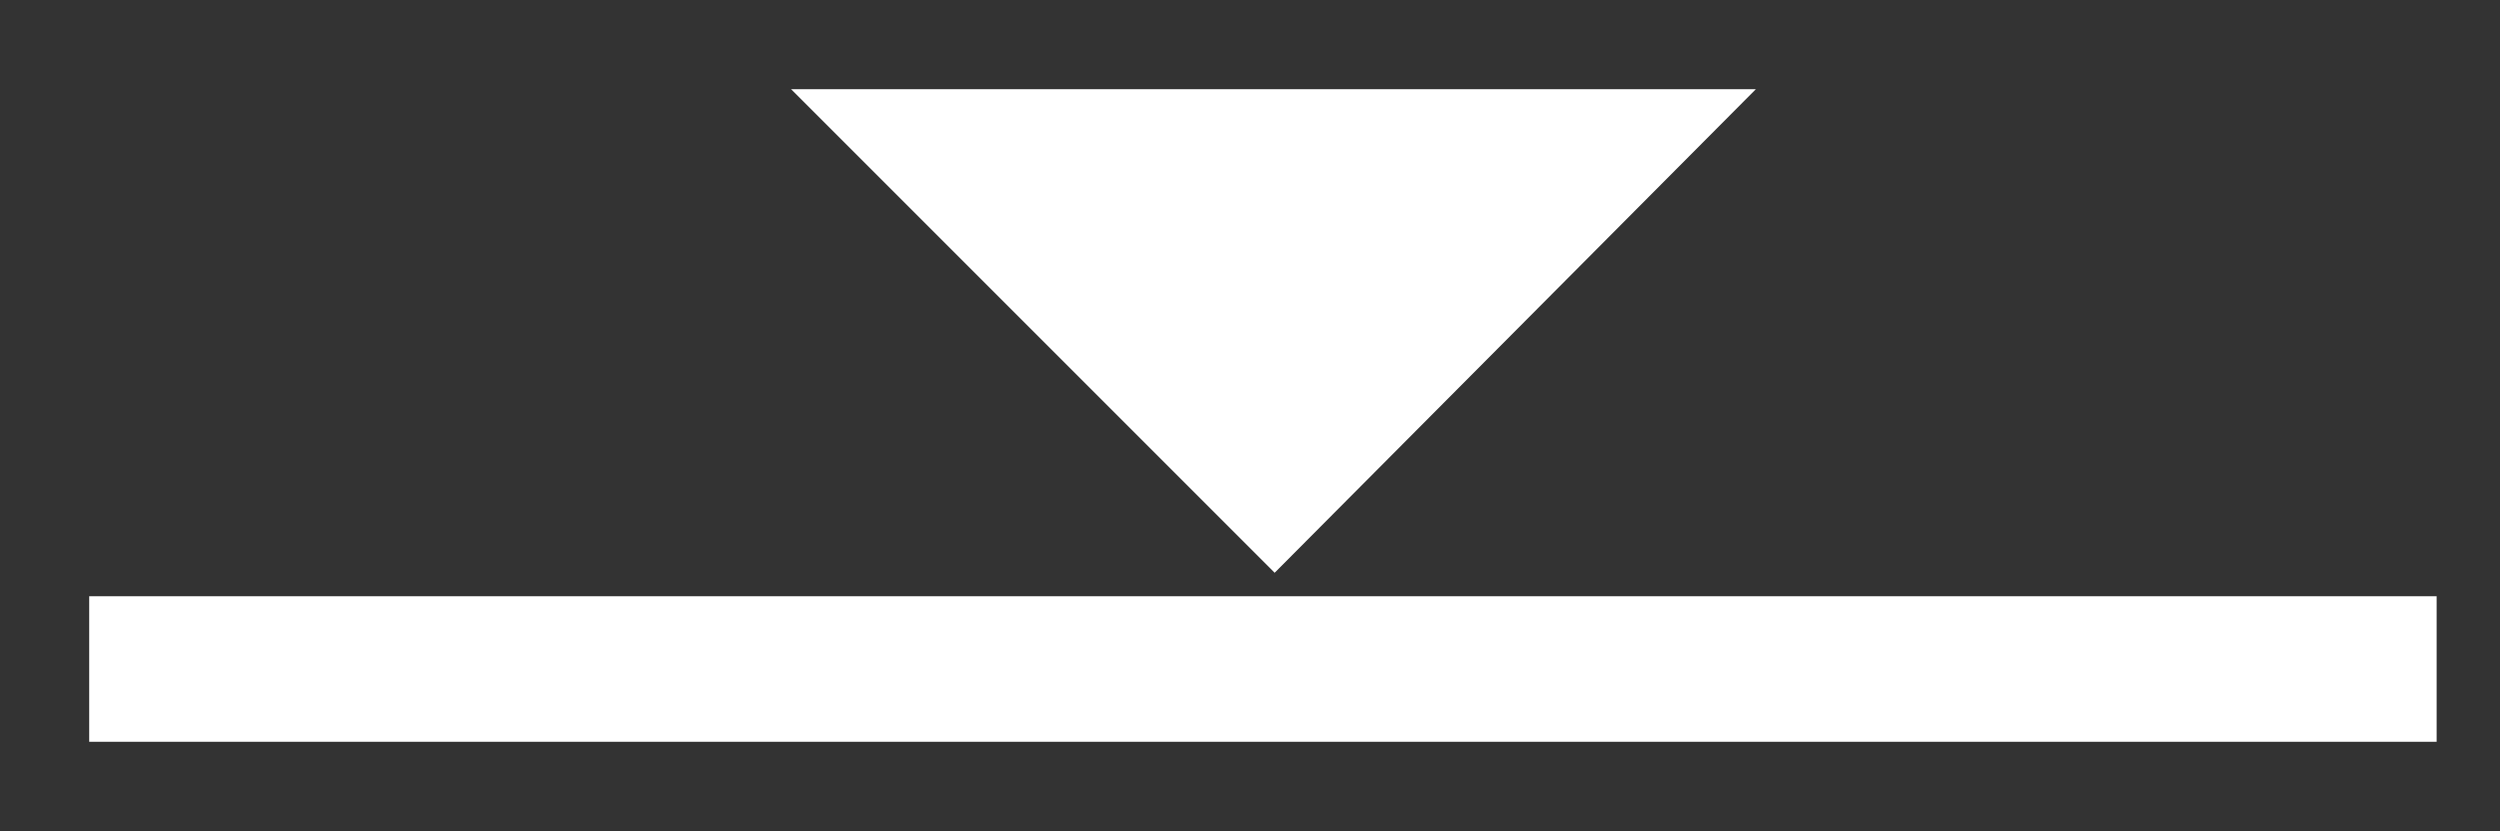
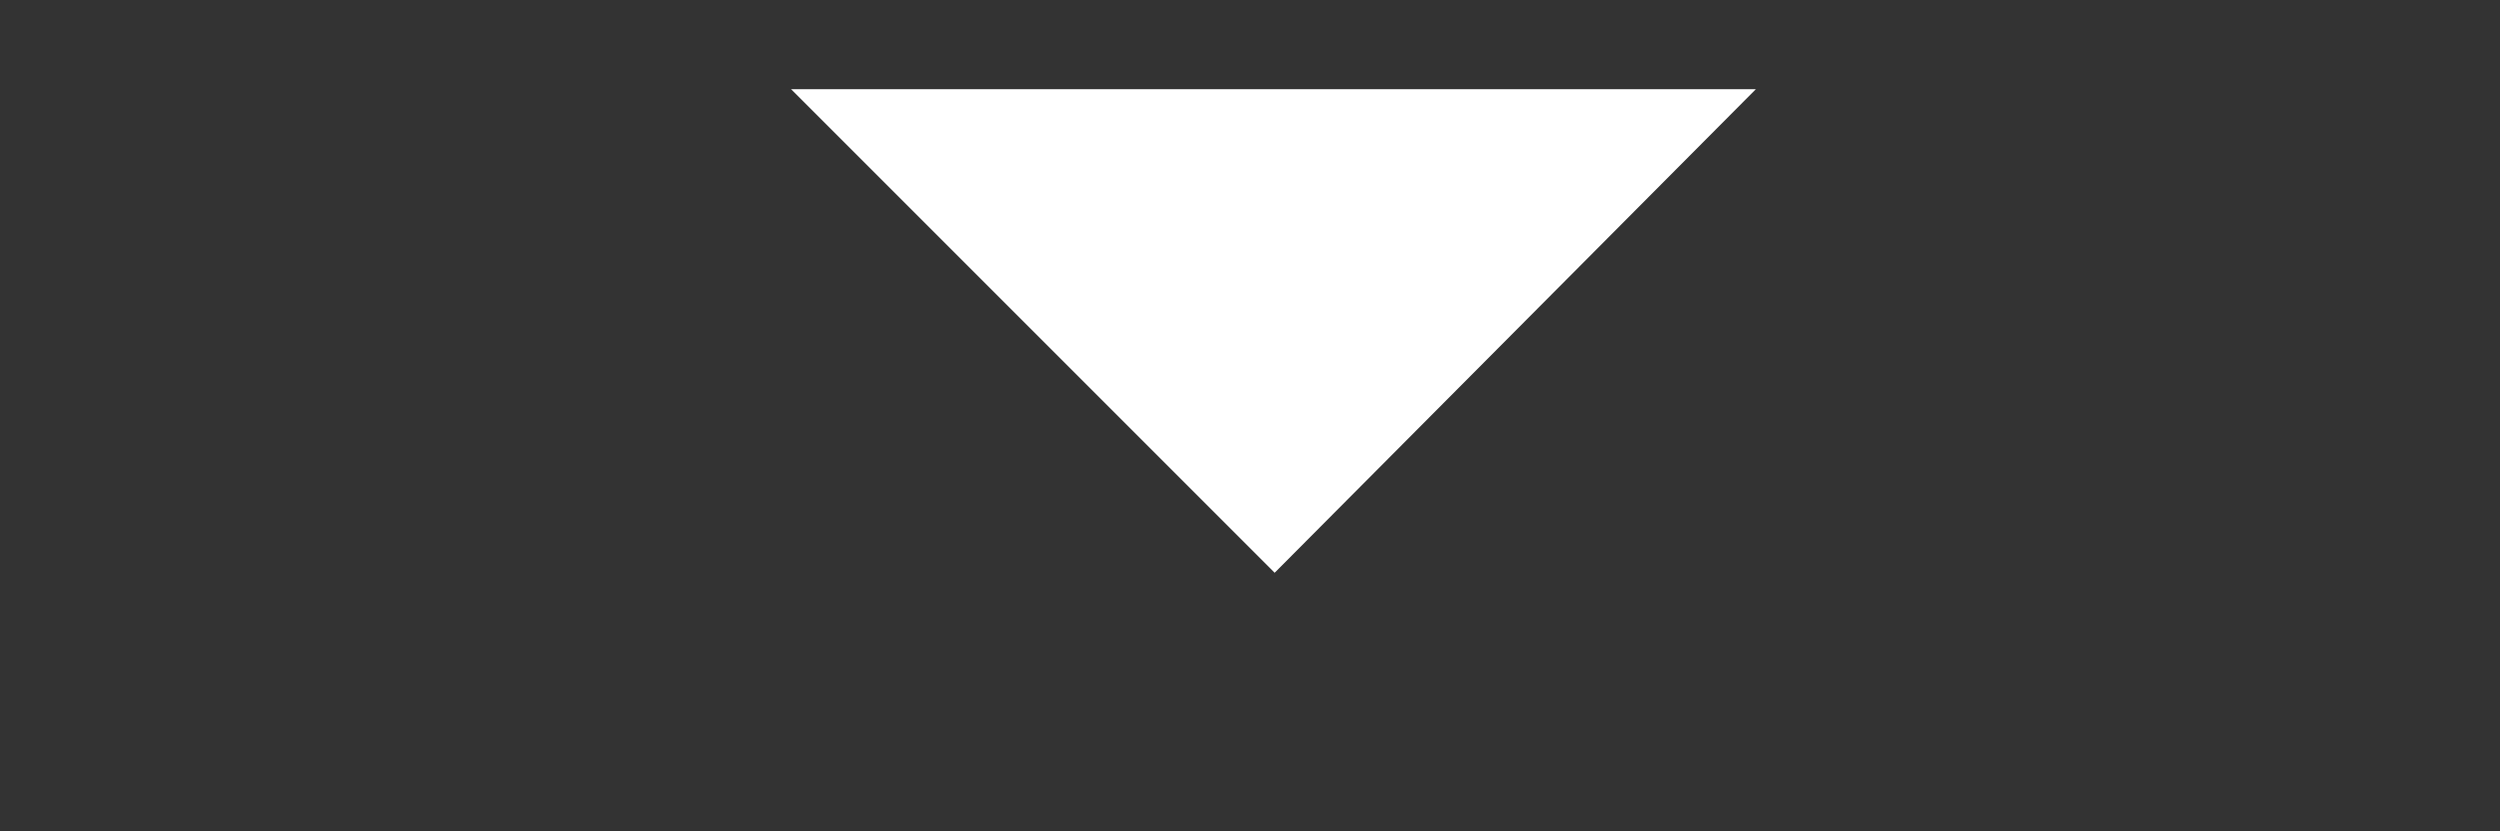
<svg xmlns="http://www.w3.org/2000/svg" version="1.1" id="Layer_1" x="0px" y="0px" viewBox="0 0 106.5 35.4" style="enable-background:new 0 0 106.5 35.4;" xml:space="preserve">
  <rect x="0" y="0" width="106.5" height="35.4" fill="#333333" stroke="none" />
  <style type="text/css">
	.st0{fill:#FFFFFF;}
</style>
-   <rect x="3.8" y="25.4" class="st0" width="100" height="6.2" />
  <polygon class="st0" points="54.3,24.4 33.7,3.8 74.8,3.8 " />
</svg>